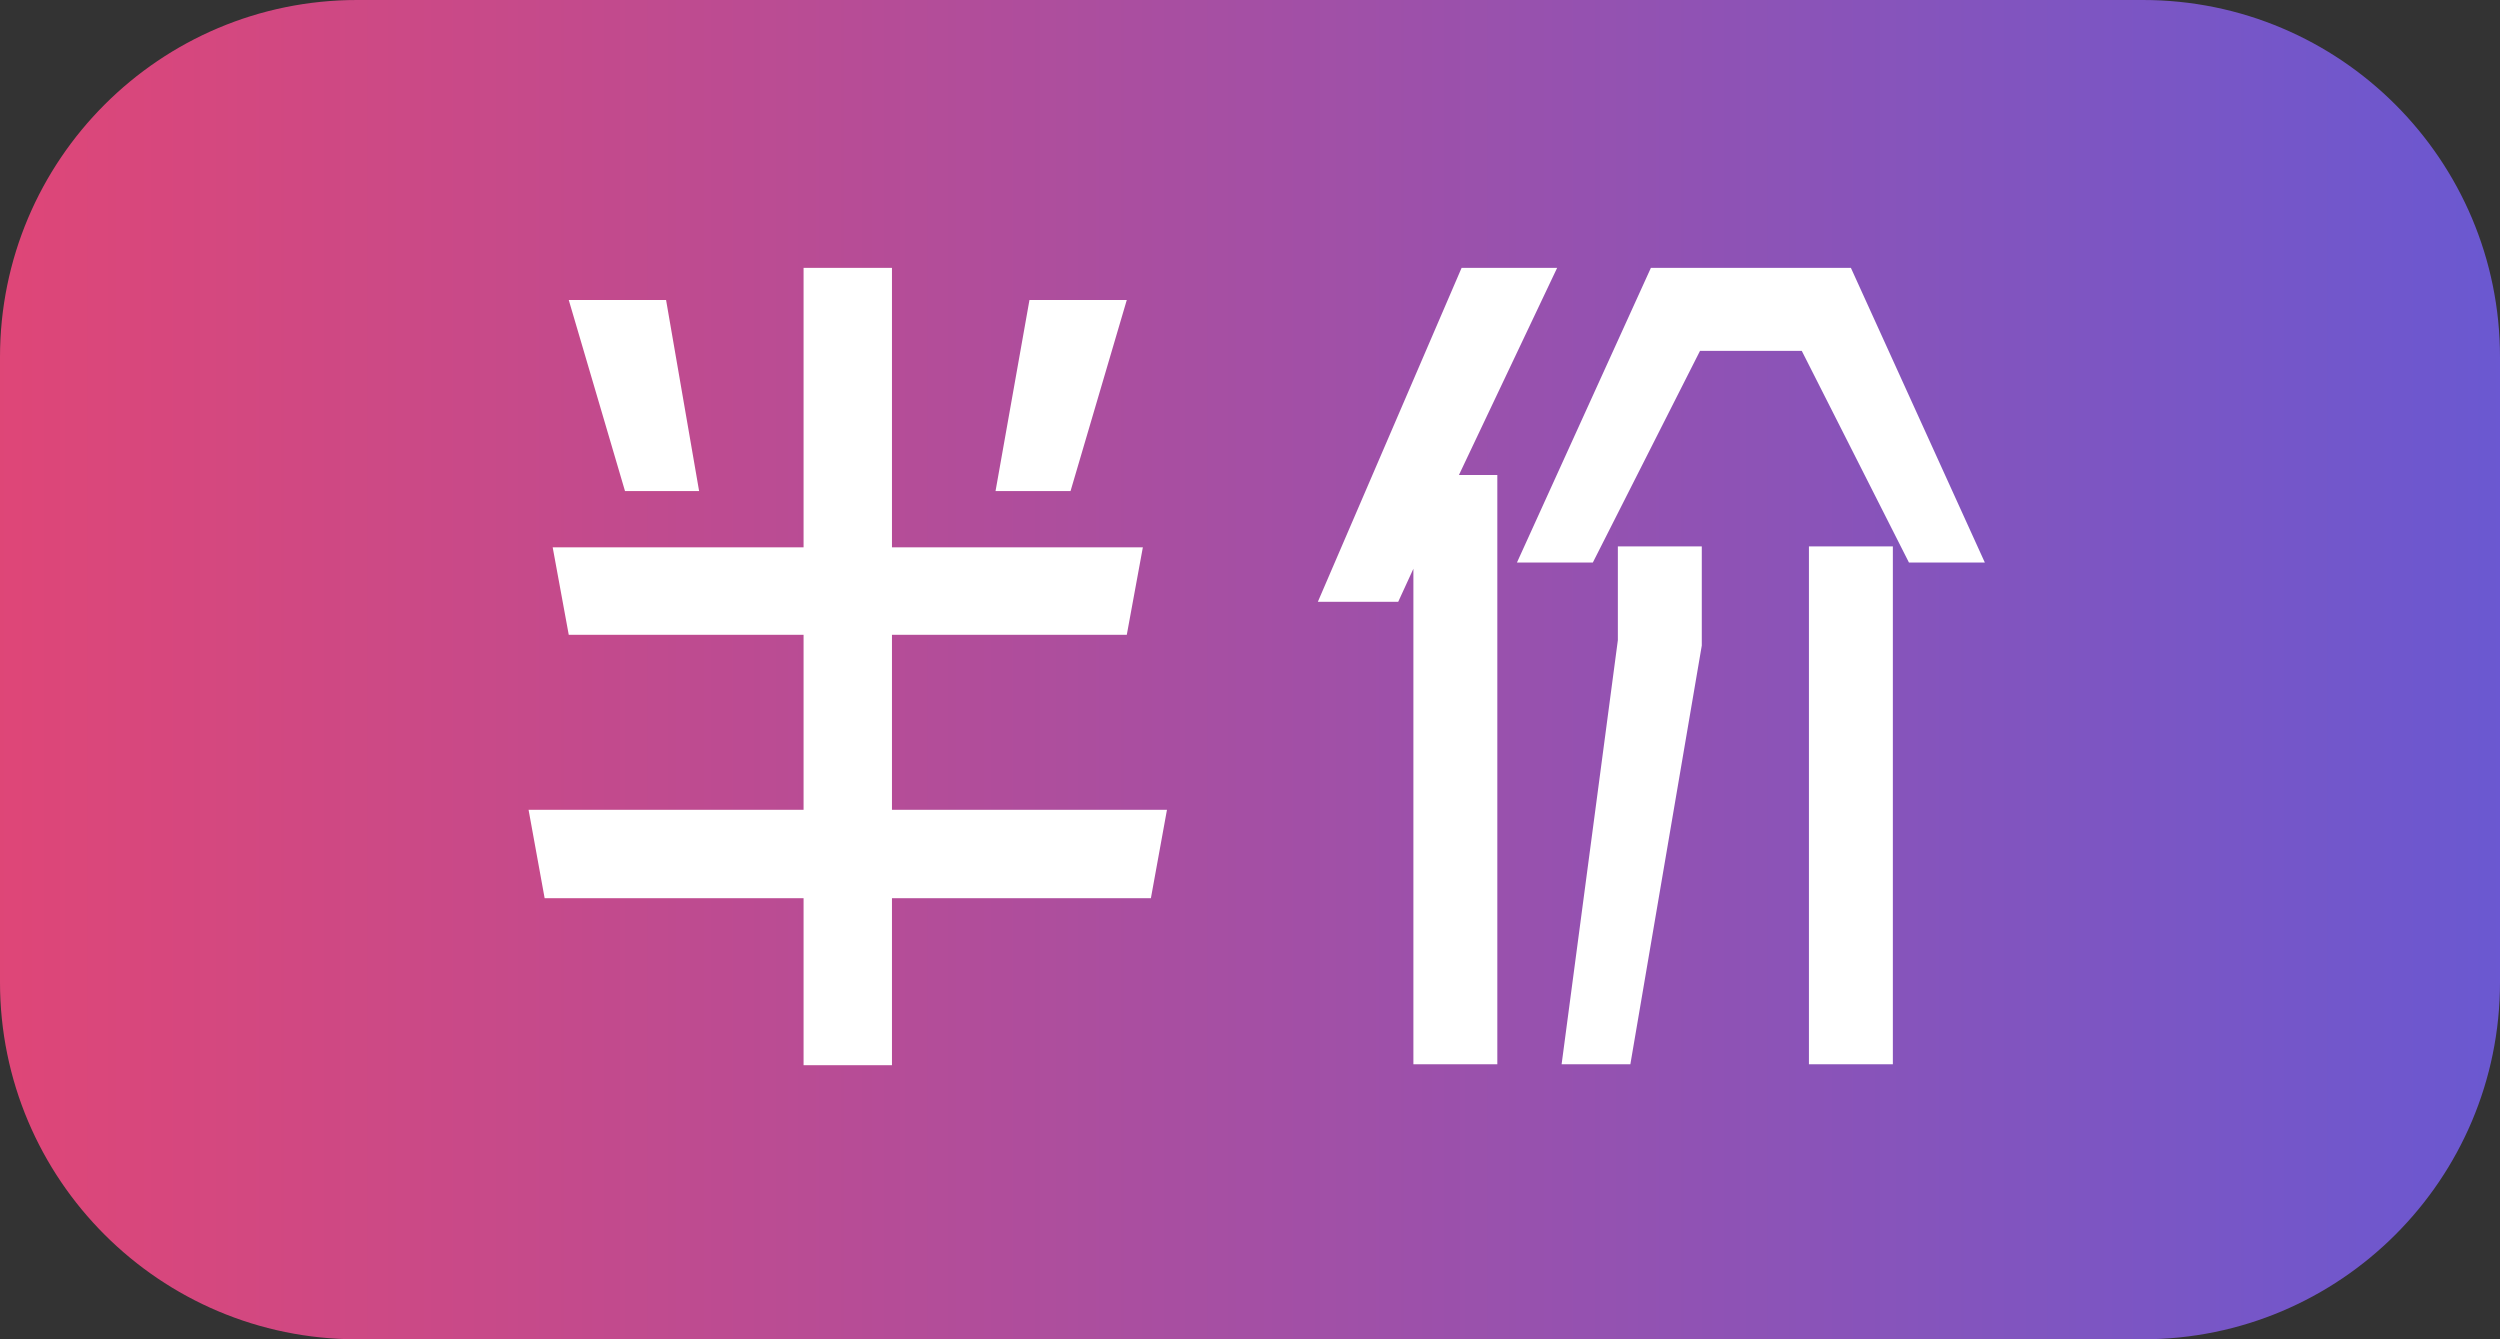
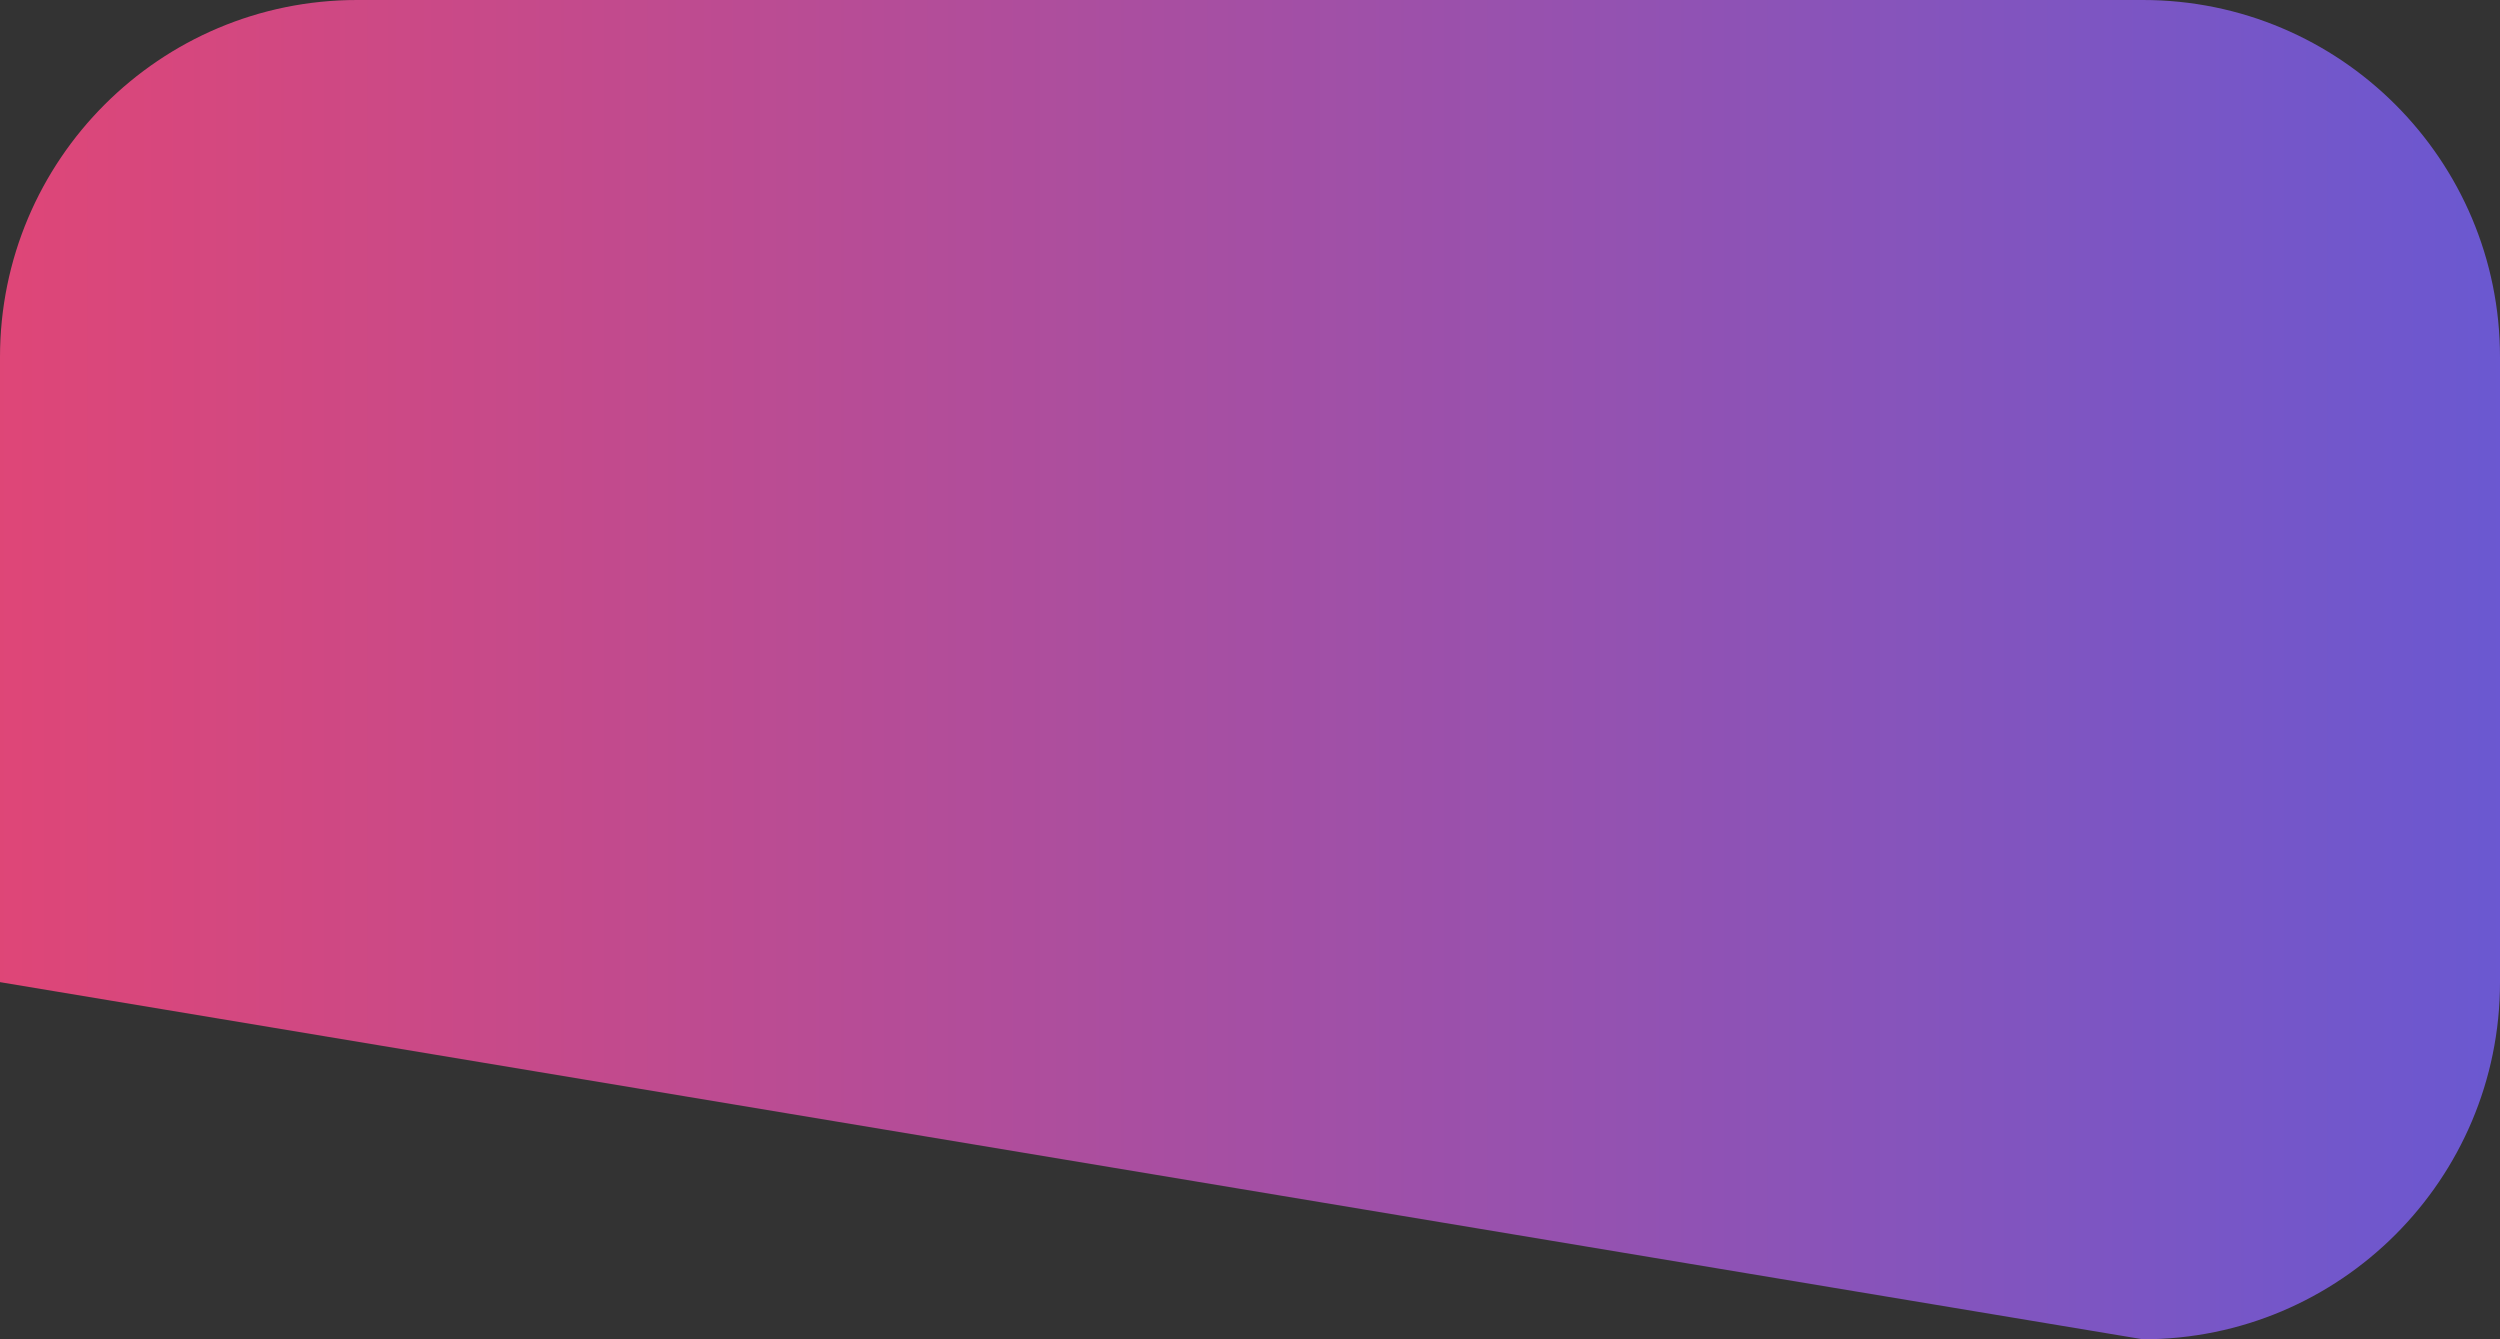
<svg xmlns="http://www.w3.org/2000/svg" fill="none" version="1.1" width="28" height="15" viewBox="0 0 28 15">
  <rect x="0" y="0" width="28" height="15" fill="#333333" stroke="none" />
  <defs>
    <linearGradient x1="1" y1="0.5" x2="0" y2="0.5" id="master_svg0_2250_93905">
      <stop offset="0%" stop-color="#6A58D1" stop-opacity="1" />
      <stop offset="100%" stop-color="#DF4677" stop-opacity="1" />
    </linearGradient>
  </defs>
  <g>
    <g>
-       <path d="M0,4L0,11C0,13.209,1.791,15,4,15L24,15C26.209,15,28,13.209,28,11L28,4C28,1.791,26.209,0,24,0L4,0C1.791,0,0,1.791,0,4Z" fill="url(#master_svg0_2250_93905)" fill-opacity="1" />
+       <path d="M0,4L0,11L24,15C26.209,15,28,13.209,28,11L28,4C28,1.791,26.209,0,24,0L4,0C1.791,0,0,1.791,0,4Z" fill="url(#master_svg0_2250_93905)" fill-opacity="1" />
    </g>
    <g>
-       <path d="M9,10.06L6.1,10.06L5.92,9.07L9,9.07L9,7.11L6.37,7.11L6.19,6.13L9,6.13L9,3L9.99,3L9.99,6.13L12.8,6.13L12.62,7.11L9.99,7.11L9.99,9.07L13.07,9.07L12.89,10.06L9.99,10.06L9.99,11.93L9,11.93L9,10.06ZM7.46,3.36L7.83,5.5L7,5.5L6.37,3.36L7.46,3.36ZM11.53,3.36L12.62,3.36L11.99,5.5L11.15,5.5L11.53,3.36ZM15.83,6.37L15.66,6.74L14.76,6.74L16.37,3L17.44,3L16.34,5.32L16.77,5.32L16.77,11.92L15.83,11.92L15.83,6.37ZM18.49,3L20.73,3L22.23,6.3L21.38,6.3L20.18,3.93L19.04,3.93L17.84,6.3L16.99,6.3L18.49,3ZM18.12,7.17L18.12,6.12L19.06,6.12L19.06,7.23L18.26,11.92L17.49,11.92L18.12,7.17ZM20.26,6.12L21.2,6.12L21.2,11.92L20.26,11.92L20.26,6.12Z" fill="#FFFFFF" fill-opacity="1" />
-     </g>
+       </g>
  </g>
</svg>